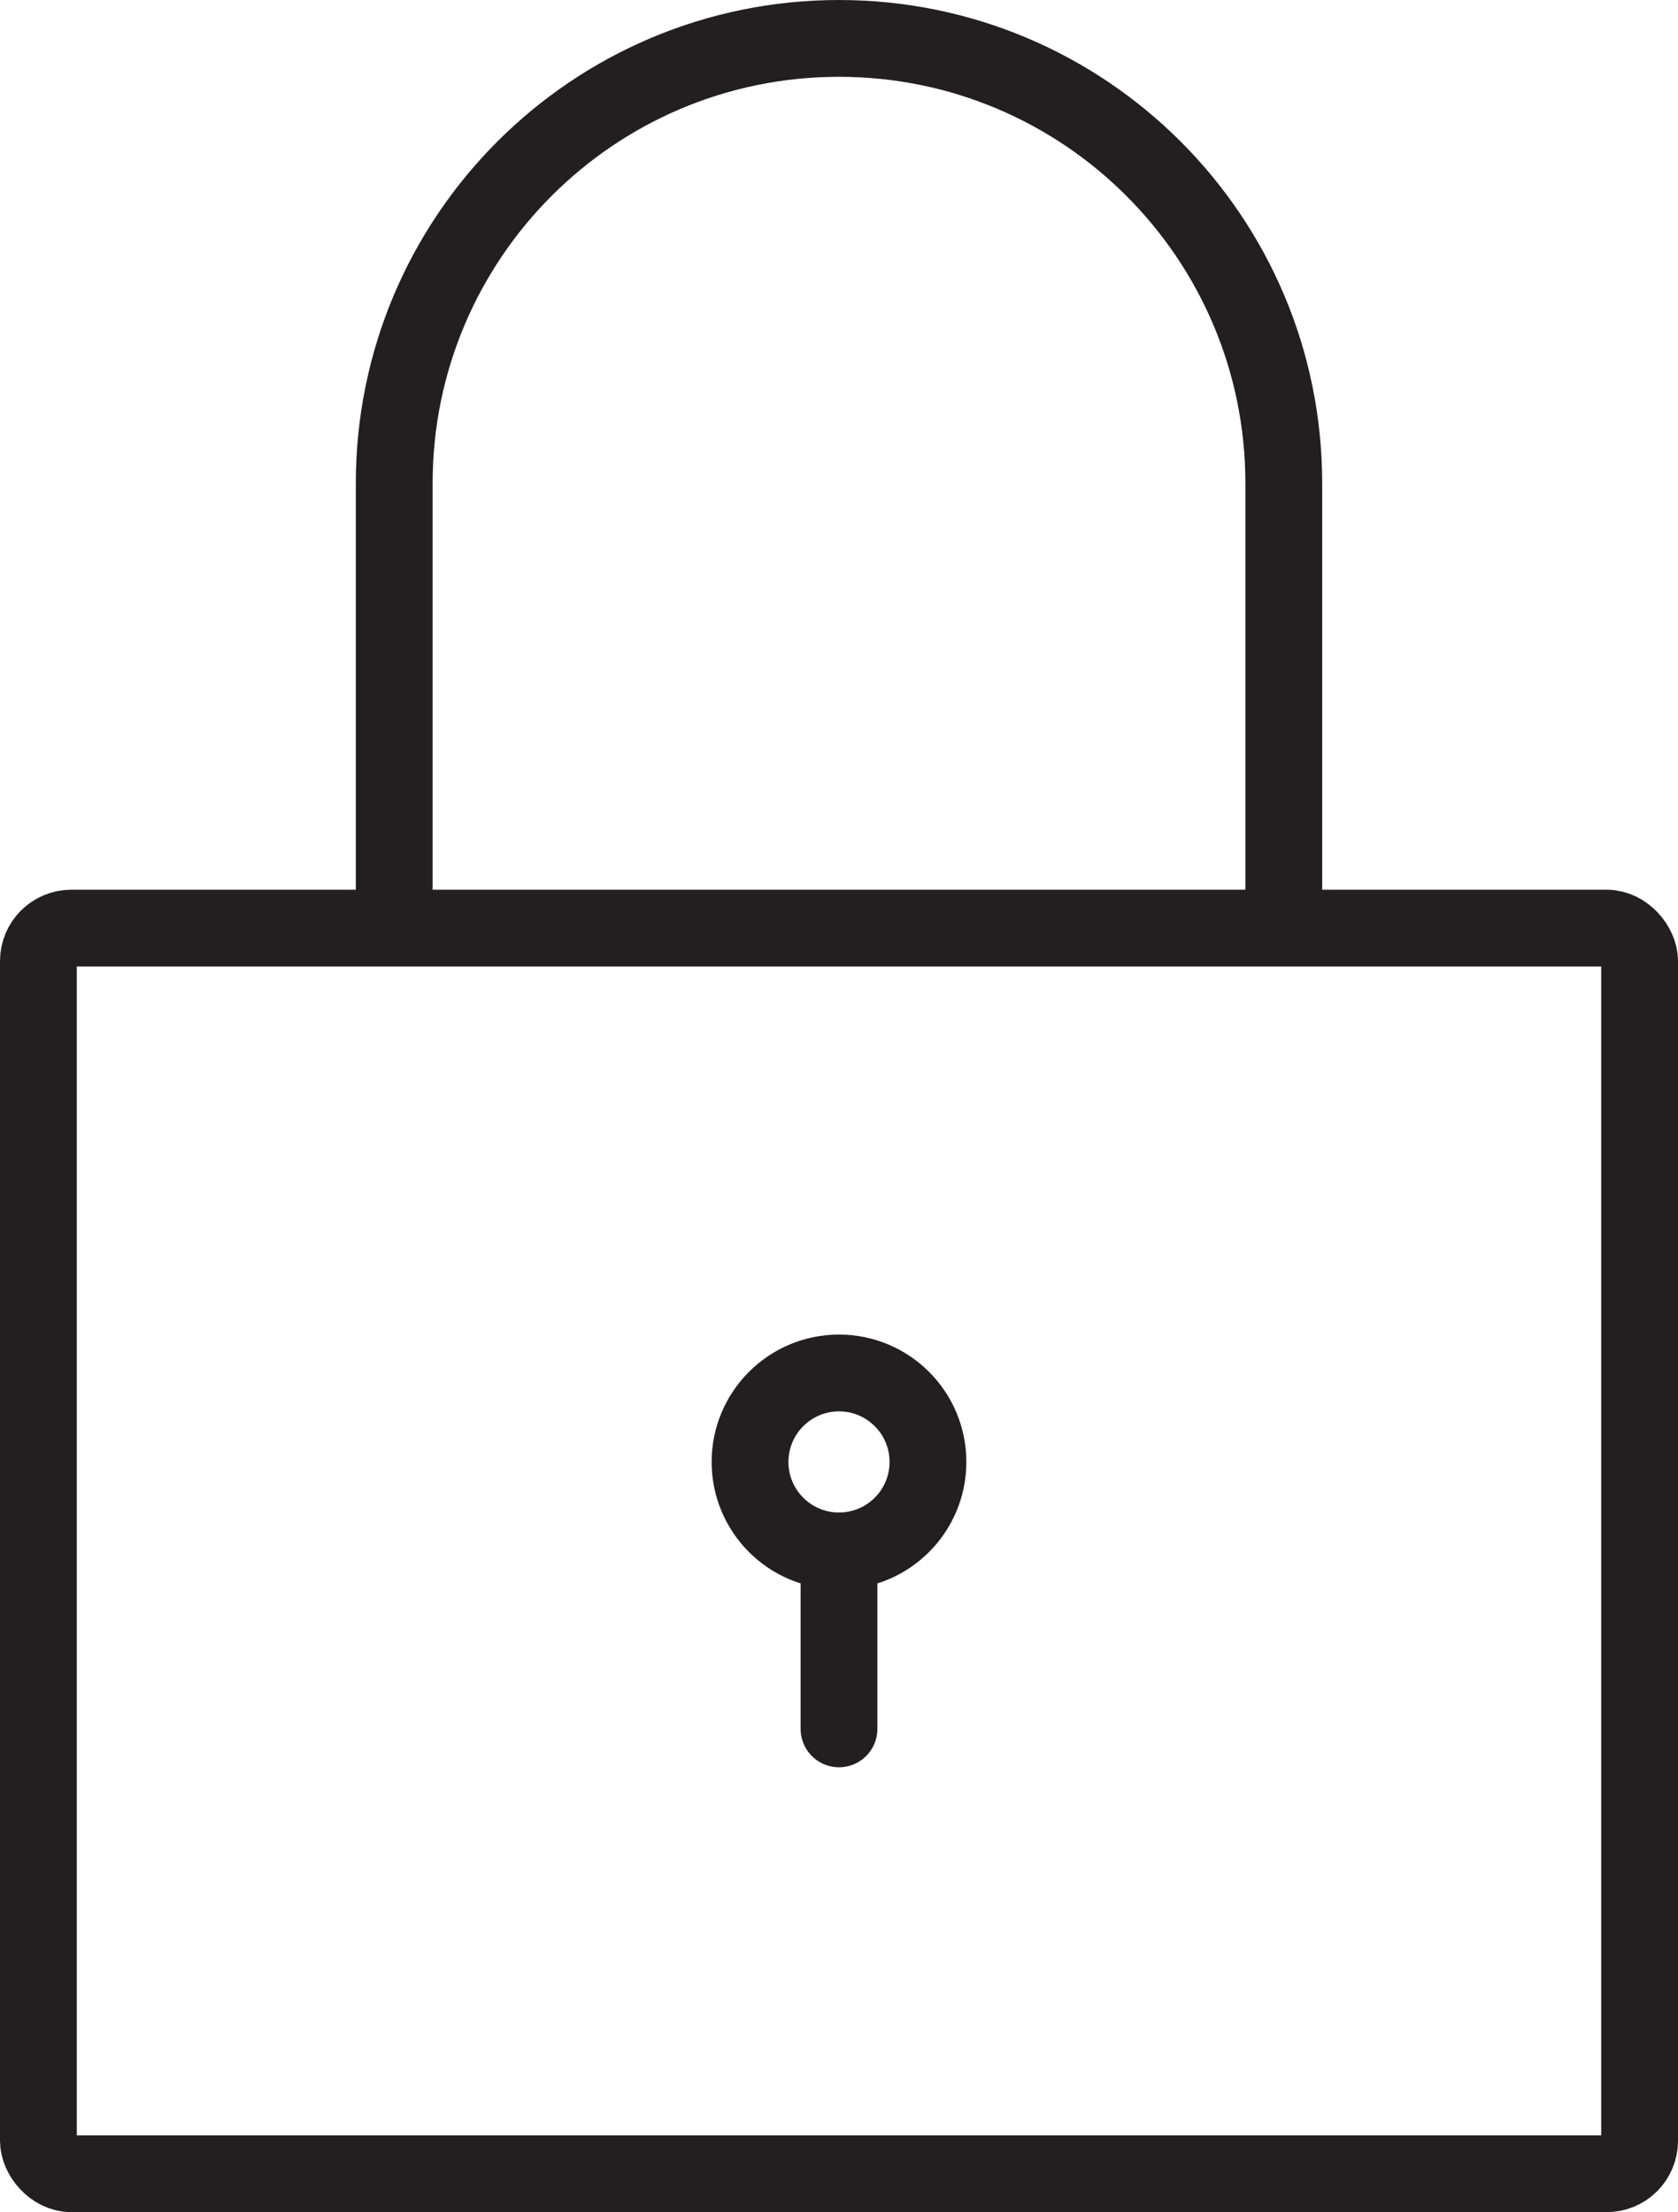
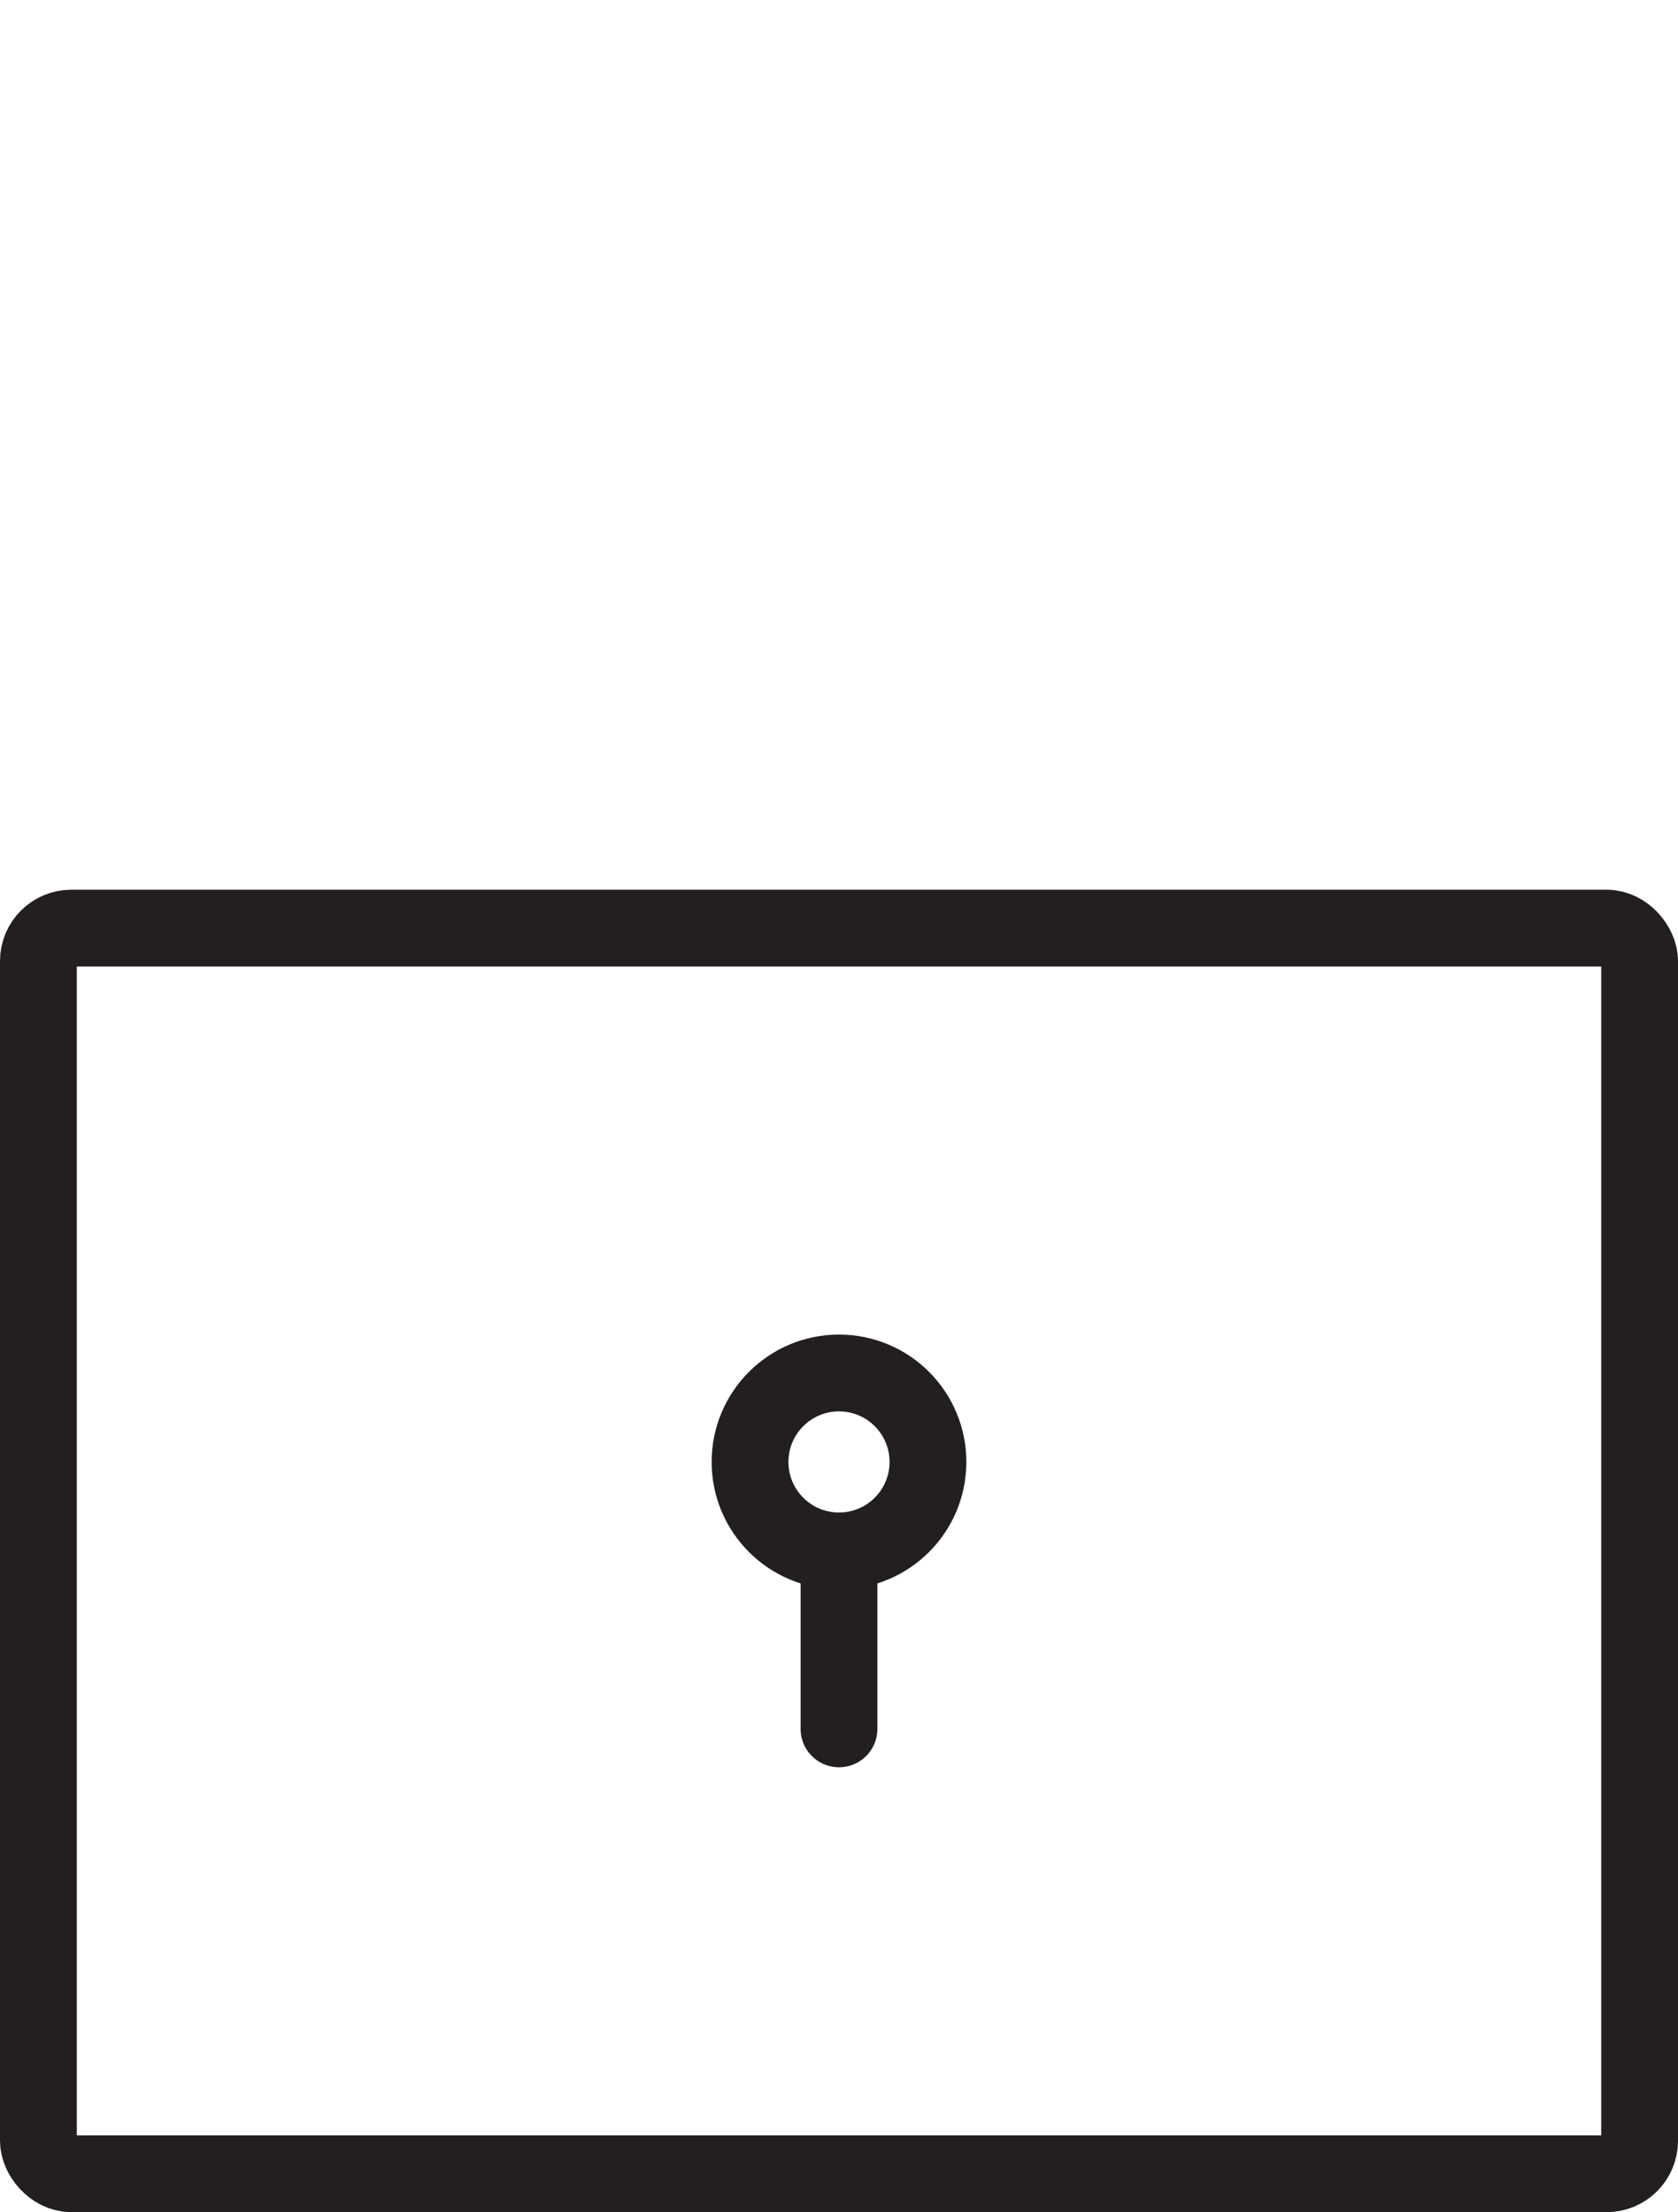
<svg xmlns="http://www.w3.org/2000/svg" id="Layer_2" viewBox="0 0 152.942 201.59">
  <defs>
    <style>.cls-1,.cls-2{fill:none;stroke:#231f20;stroke-linejoin:round;stroke-width:7px;}.cls-2{stroke-linecap:round;}</style>
  </defs>
  <g id="Layer_1-2">
    <g>
      <rect class="cls-1" x="3.5" y="84.579" width="145.942" height="113.511" rx="3" ry="3" />
-       <path class="cls-1" d="M35.932,84.579V44.04C35.932,21.65,54.082,3.5,76.471,3.5h0c22.389,0,40.54,18.15,40.54,40.54v40.54" />
      <circle class="cls-1" cx="76.471" cy="133.226" r="8.108" />
      <line class="cls-2" x1="76.471" y1="157.55" x2="76.471" y2="141.334" />
    </g>
  </g>
</svg>